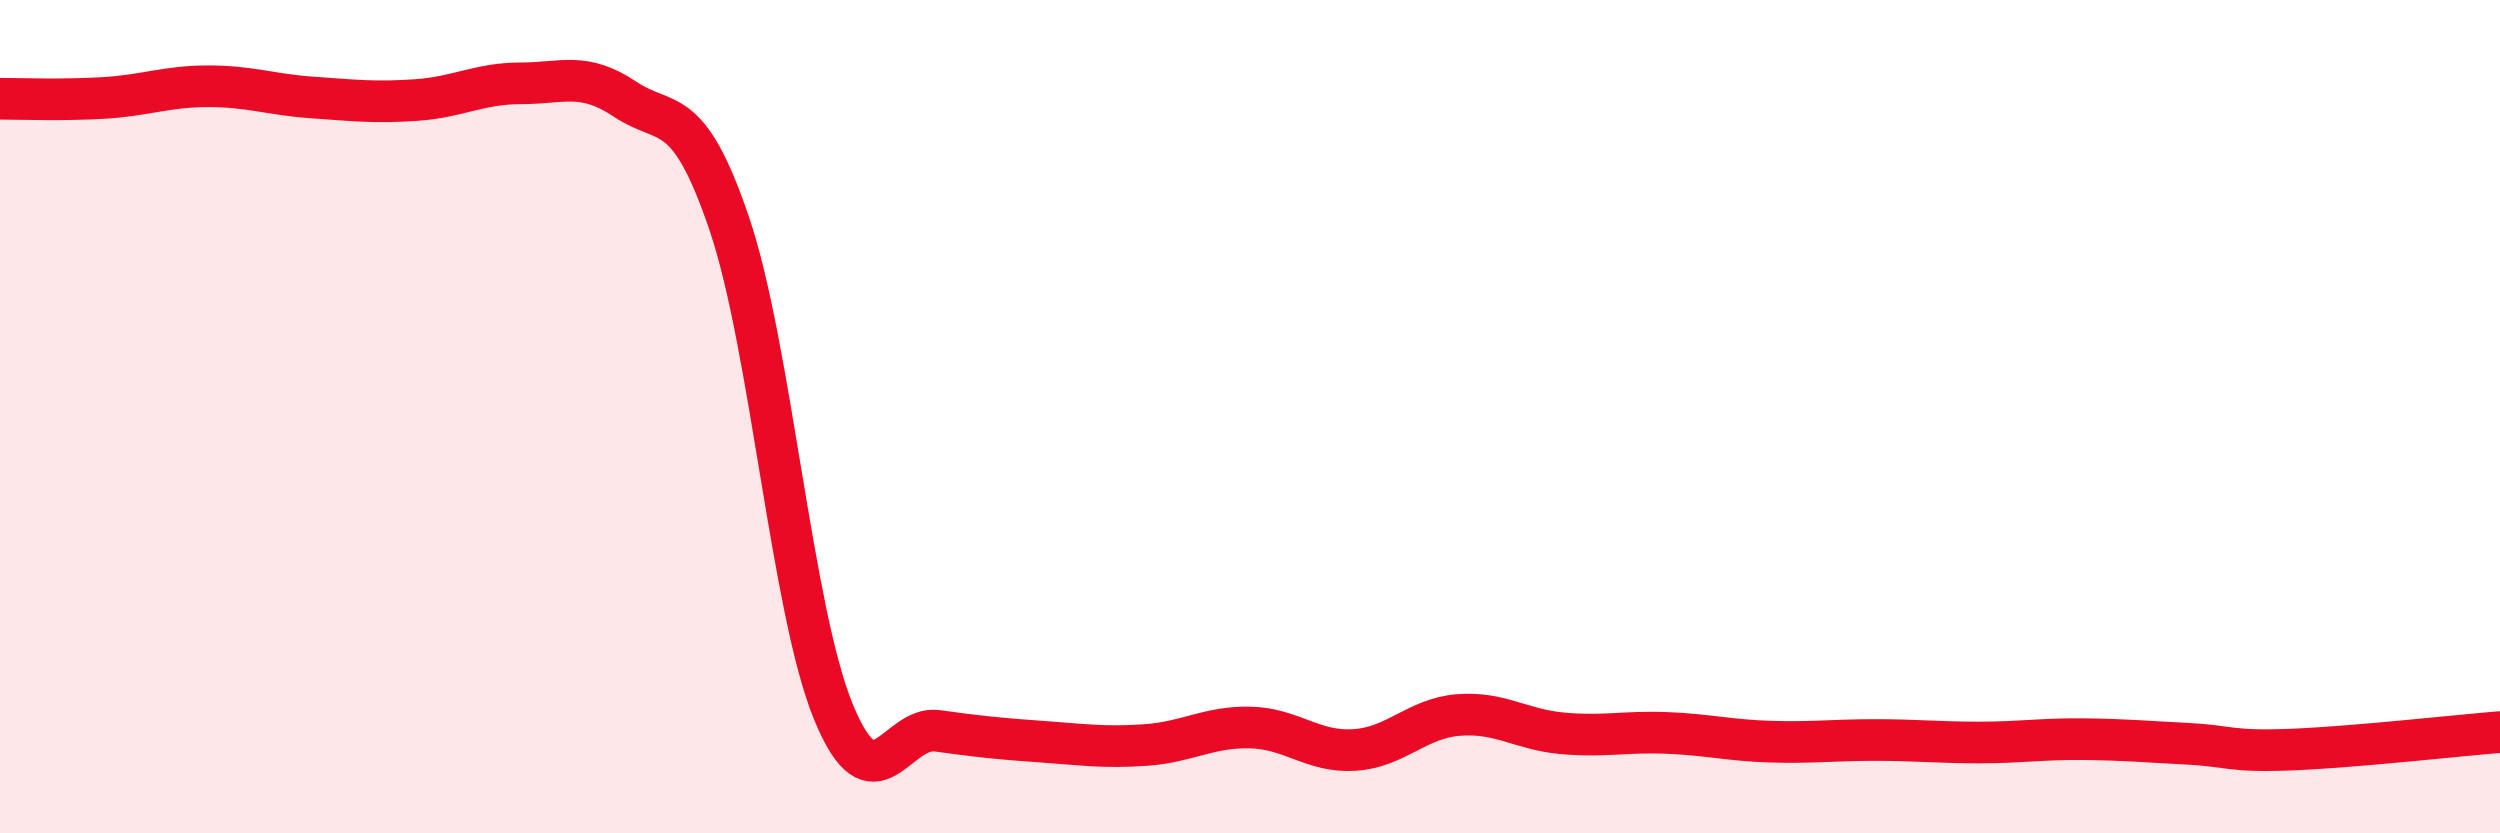
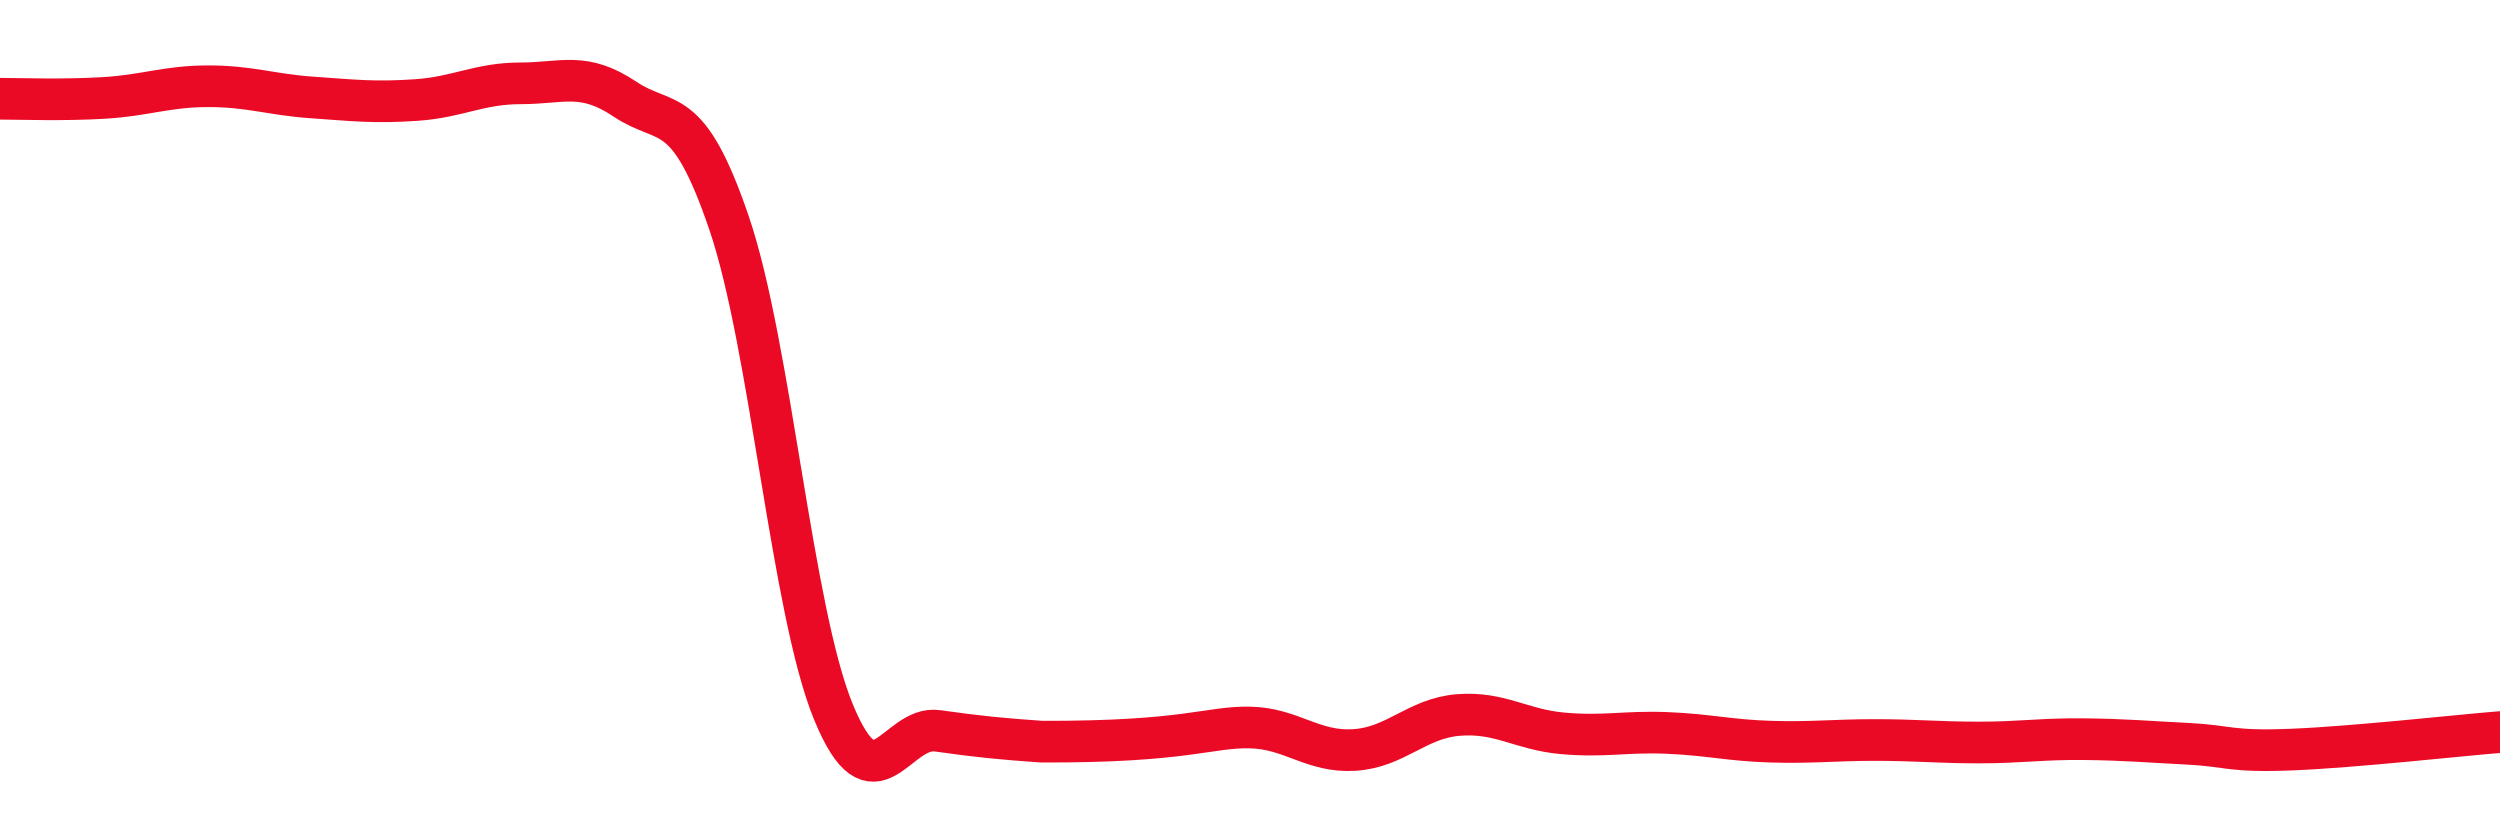
<svg xmlns="http://www.w3.org/2000/svg" width="60" height="20" viewBox="0 0 60 20">
-   <path d="M 0,2.37 C 0.5,2.37 1.5,2.41 2.5,2.35 C 3.5,2.29 4,2.07 5,2.07 C 6,2.07 6.5,2.27 7.5,2.34 C 8.5,2.41 9,2.47 10,2.4 C 11,2.33 11.5,2 12.5,2 C 13.5,2 14,1.71 15,2.38 C 16,3.05 16.5,2.42 17.5,5.36 C 18.5,8.3 19,14.64 20,17.08 C 21,19.52 21.5,17.4 22.5,17.54 C 23.5,17.68 24,17.73 25,17.8 C 26,17.87 26.5,17.95 27.5,17.88 C 28.5,17.81 29,17.44 30,17.46 C 31,17.48 31.5,18.06 32.5,18 C 33.5,17.94 34,17.24 35,17.16 C 36,17.08 36.5,17.51 37.5,17.6 C 38.5,17.69 39,17.55 40,17.59 C 41,17.63 41.5,17.77 42.5,17.8 C 43.5,17.83 44,17.76 45,17.76 C 46,17.76 46.5,17.82 47.5,17.82 C 48.5,17.82 49,17.73 50,17.74 C 51,17.75 51.5,17.8 52.5,17.85 C 53.5,17.9 53.5,18.05 55,17.99 C 56.5,17.93 59,17.65 60,17.57L60 20L0 20Z" fill="#EB0A25" opacity="0.1" stroke-linecap="round" stroke-linejoin="round" />
-   <path d="M 0,2.37 C 0.5,2.37 1.5,2.41 2.5,2.35 C 3.5,2.29 4,2.07 5,2.07 C 6,2.07 6.5,2.27 7.5,2.34 C 8.5,2.41 9,2.47 10,2.4 C 11,2.33 11.5,2 12.5,2 C 13.5,2 14,1.71 15,2.38 C 16,3.05 16.5,2.42 17.5,5.36 C 18.5,8.3 19,14.64 20,17.08 C 21,19.52 21.5,17.4 22.5,17.54 C 23.5,17.68 24,17.73 25,17.8 C 26,17.87 26.5,17.95 27.5,17.88 C 28.5,17.81 29,17.44 30,17.46 C 31,17.48 31.5,18.06 32.5,18 C 33.5,17.94 34,17.24 35,17.16 C 36,17.08 36.5,17.51 37.5,17.6 C 38.5,17.69 39,17.55 40,17.59 C 41,17.63 41.5,17.77 42.5,17.8 C 43.5,17.83 44,17.76 45,17.76 C 46,17.76 46.5,17.82 47.5,17.82 C 48.5,17.82 49,17.73 50,17.74 C 51,17.75 51.5,17.8 52.5,17.85 C 53.5,17.9 53.5,18.05 55,17.99 C 56.5,17.93 59,17.65 60,17.57" stroke="#EB0A25" stroke-width="1" fill="none" stroke-linecap="round" stroke-linejoin="round" />
+   <path d="M 0,2.37 C 0.5,2.37 1.5,2.41 2.5,2.35 C 3.5,2.29 4,2.07 5,2.07 C 6,2.07 6.5,2.27 7.5,2.34 C 8.5,2.41 9,2.47 10,2.4 C 11,2.33 11.5,2 12.5,2 C 13.5,2 14,1.71 15,2.38 C 16,3.05 16.5,2.42 17.5,5.36 C 18.5,8.3 19,14.64 20,17.08 C 21,19.52 21.5,17.4 22.5,17.54 C 23.5,17.68 24,17.73 25,17.8 C 28.5,17.81 29,17.44 30,17.46 C 31,17.48 31.5,18.06 32.5,18 C 33.5,17.94 34,17.24 35,17.16 C 36,17.08 36.5,17.51 37.5,17.6 C 38.5,17.69 39,17.55 40,17.59 C 41,17.63 41.5,17.77 42.5,17.8 C 43.5,17.83 44,17.76 45,17.76 C 46,17.76 46.5,17.82 47.5,17.82 C 48.5,17.82 49,17.73 50,17.74 C 51,17.75 51.5,17.8 52.5,17.85 C 53.5,17.9 53.5,18.05 55,17.99 C 56.5,17.93 59,17.65 60,17.57" stroke="#EB0A25" stroke-width="1" fill="none" stroke-linecap="round" stroke-linejoin="round" />
</svg>